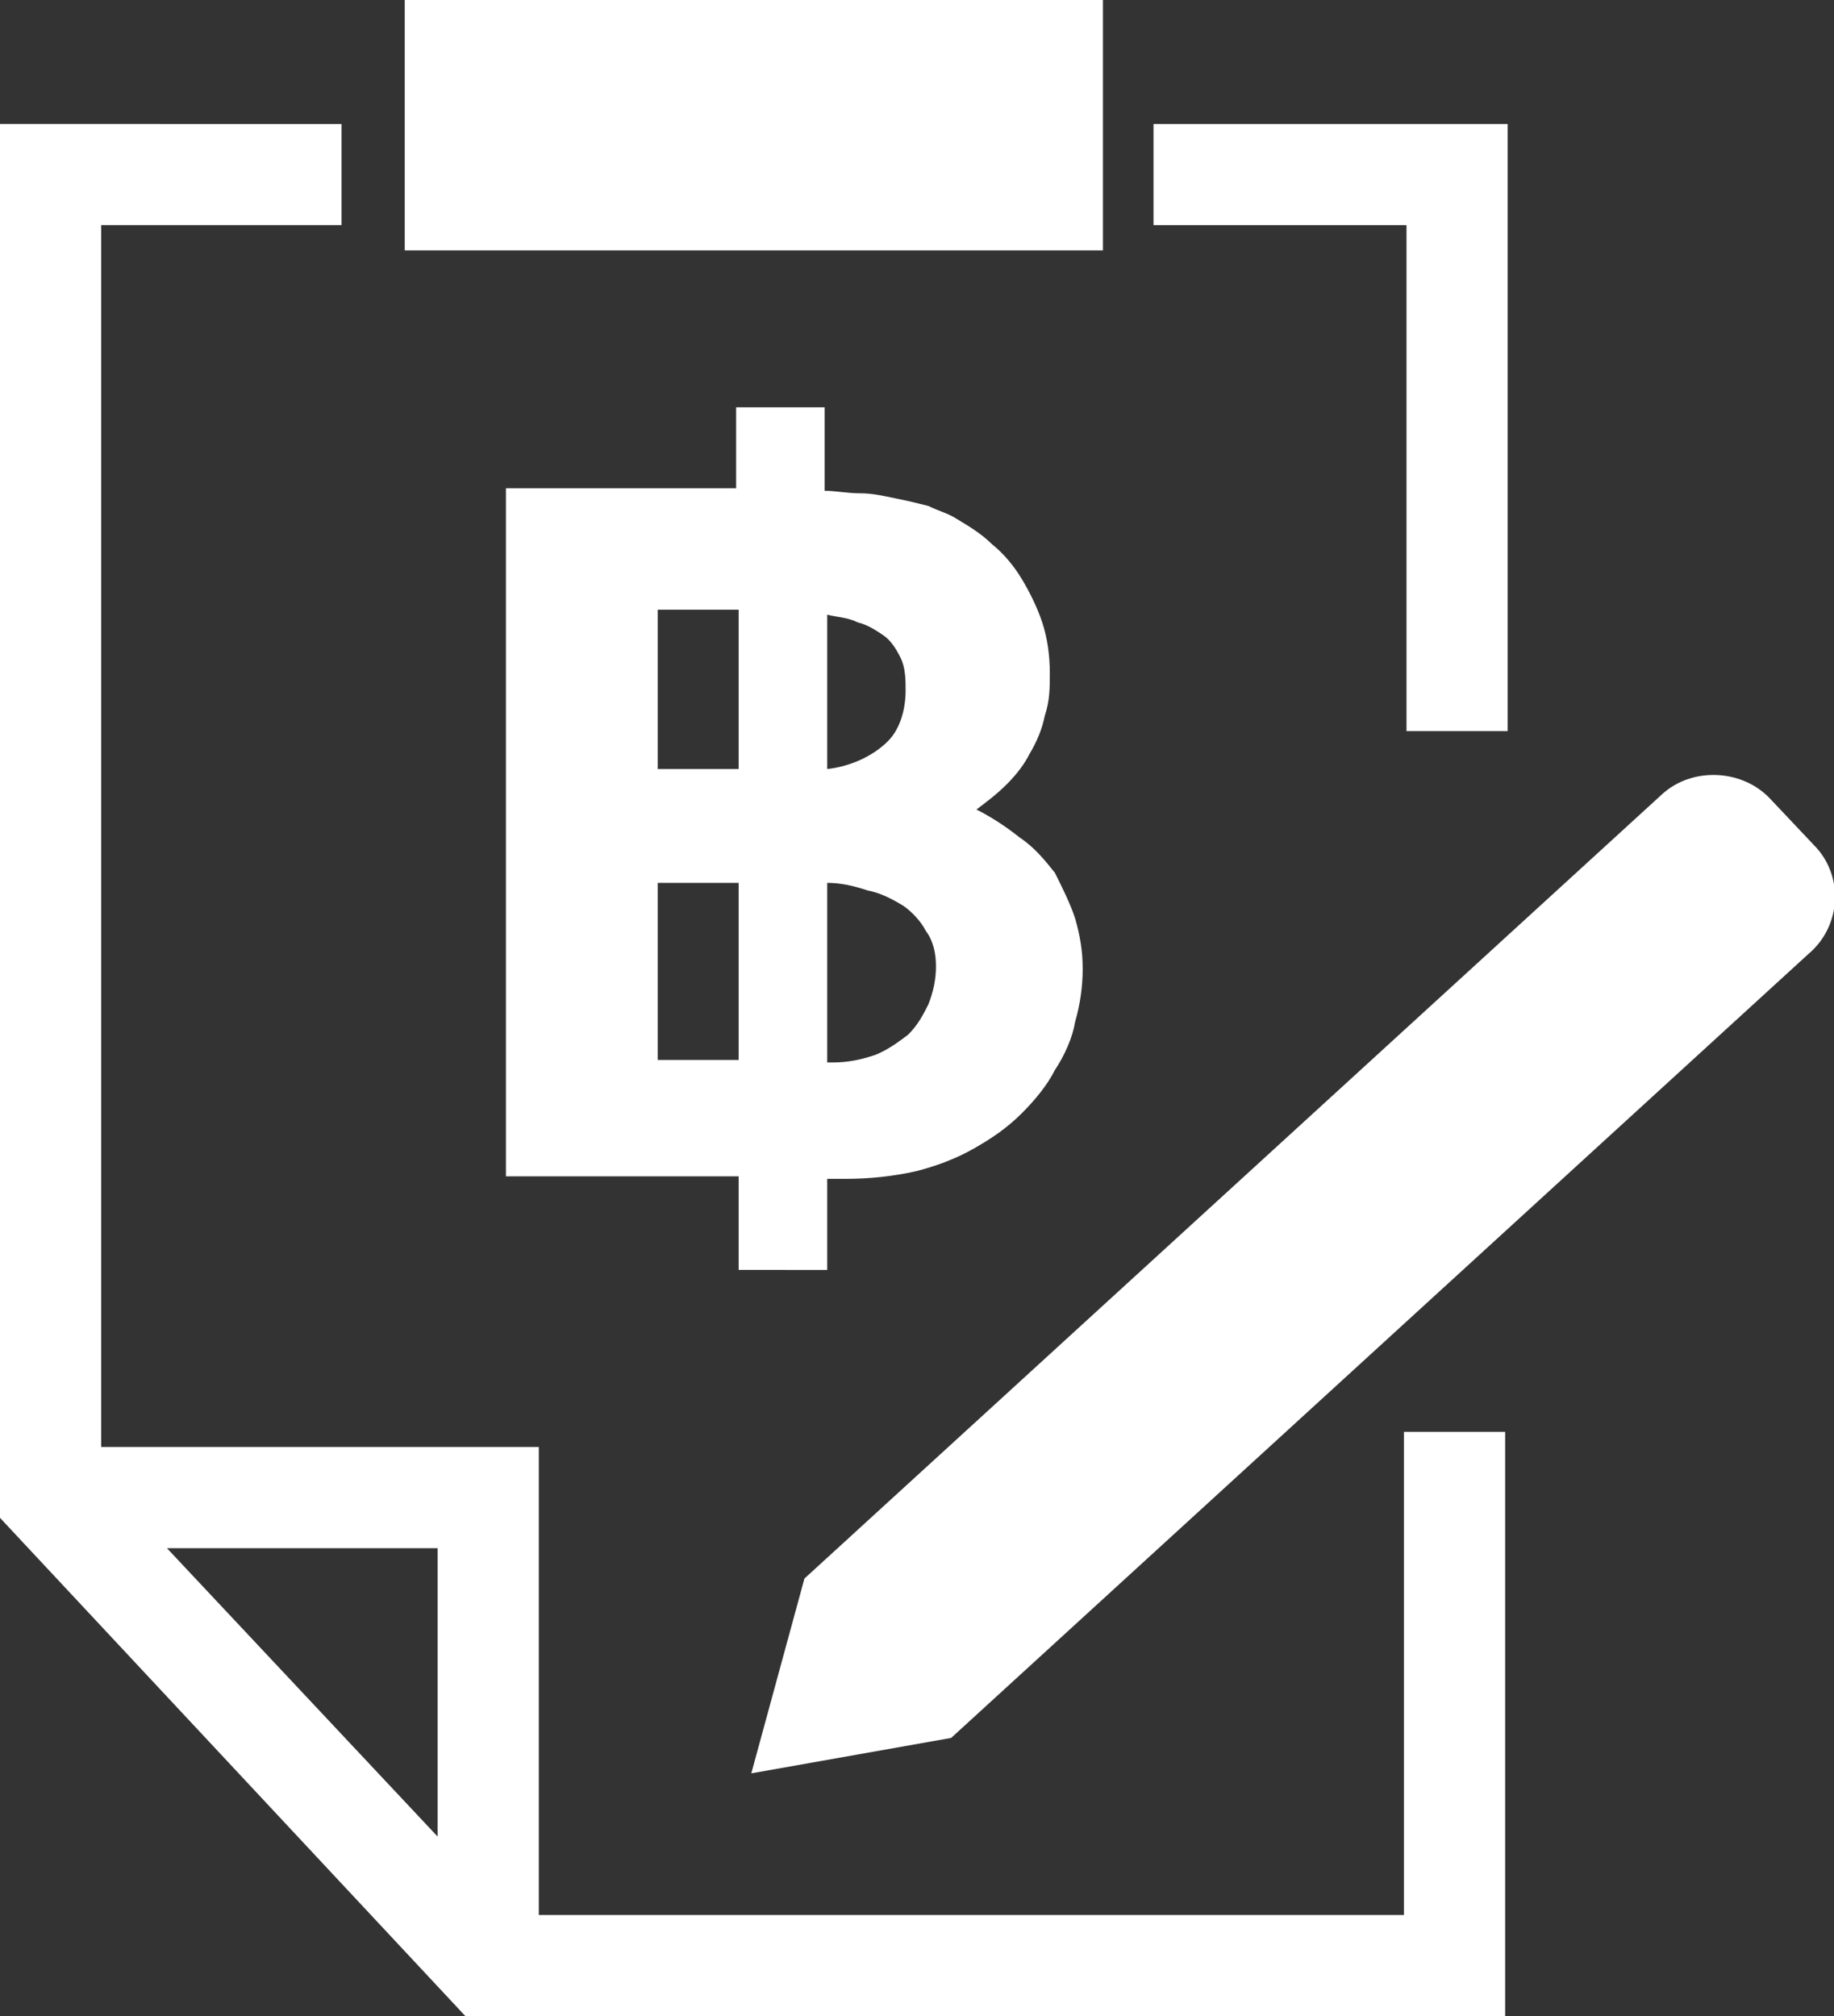
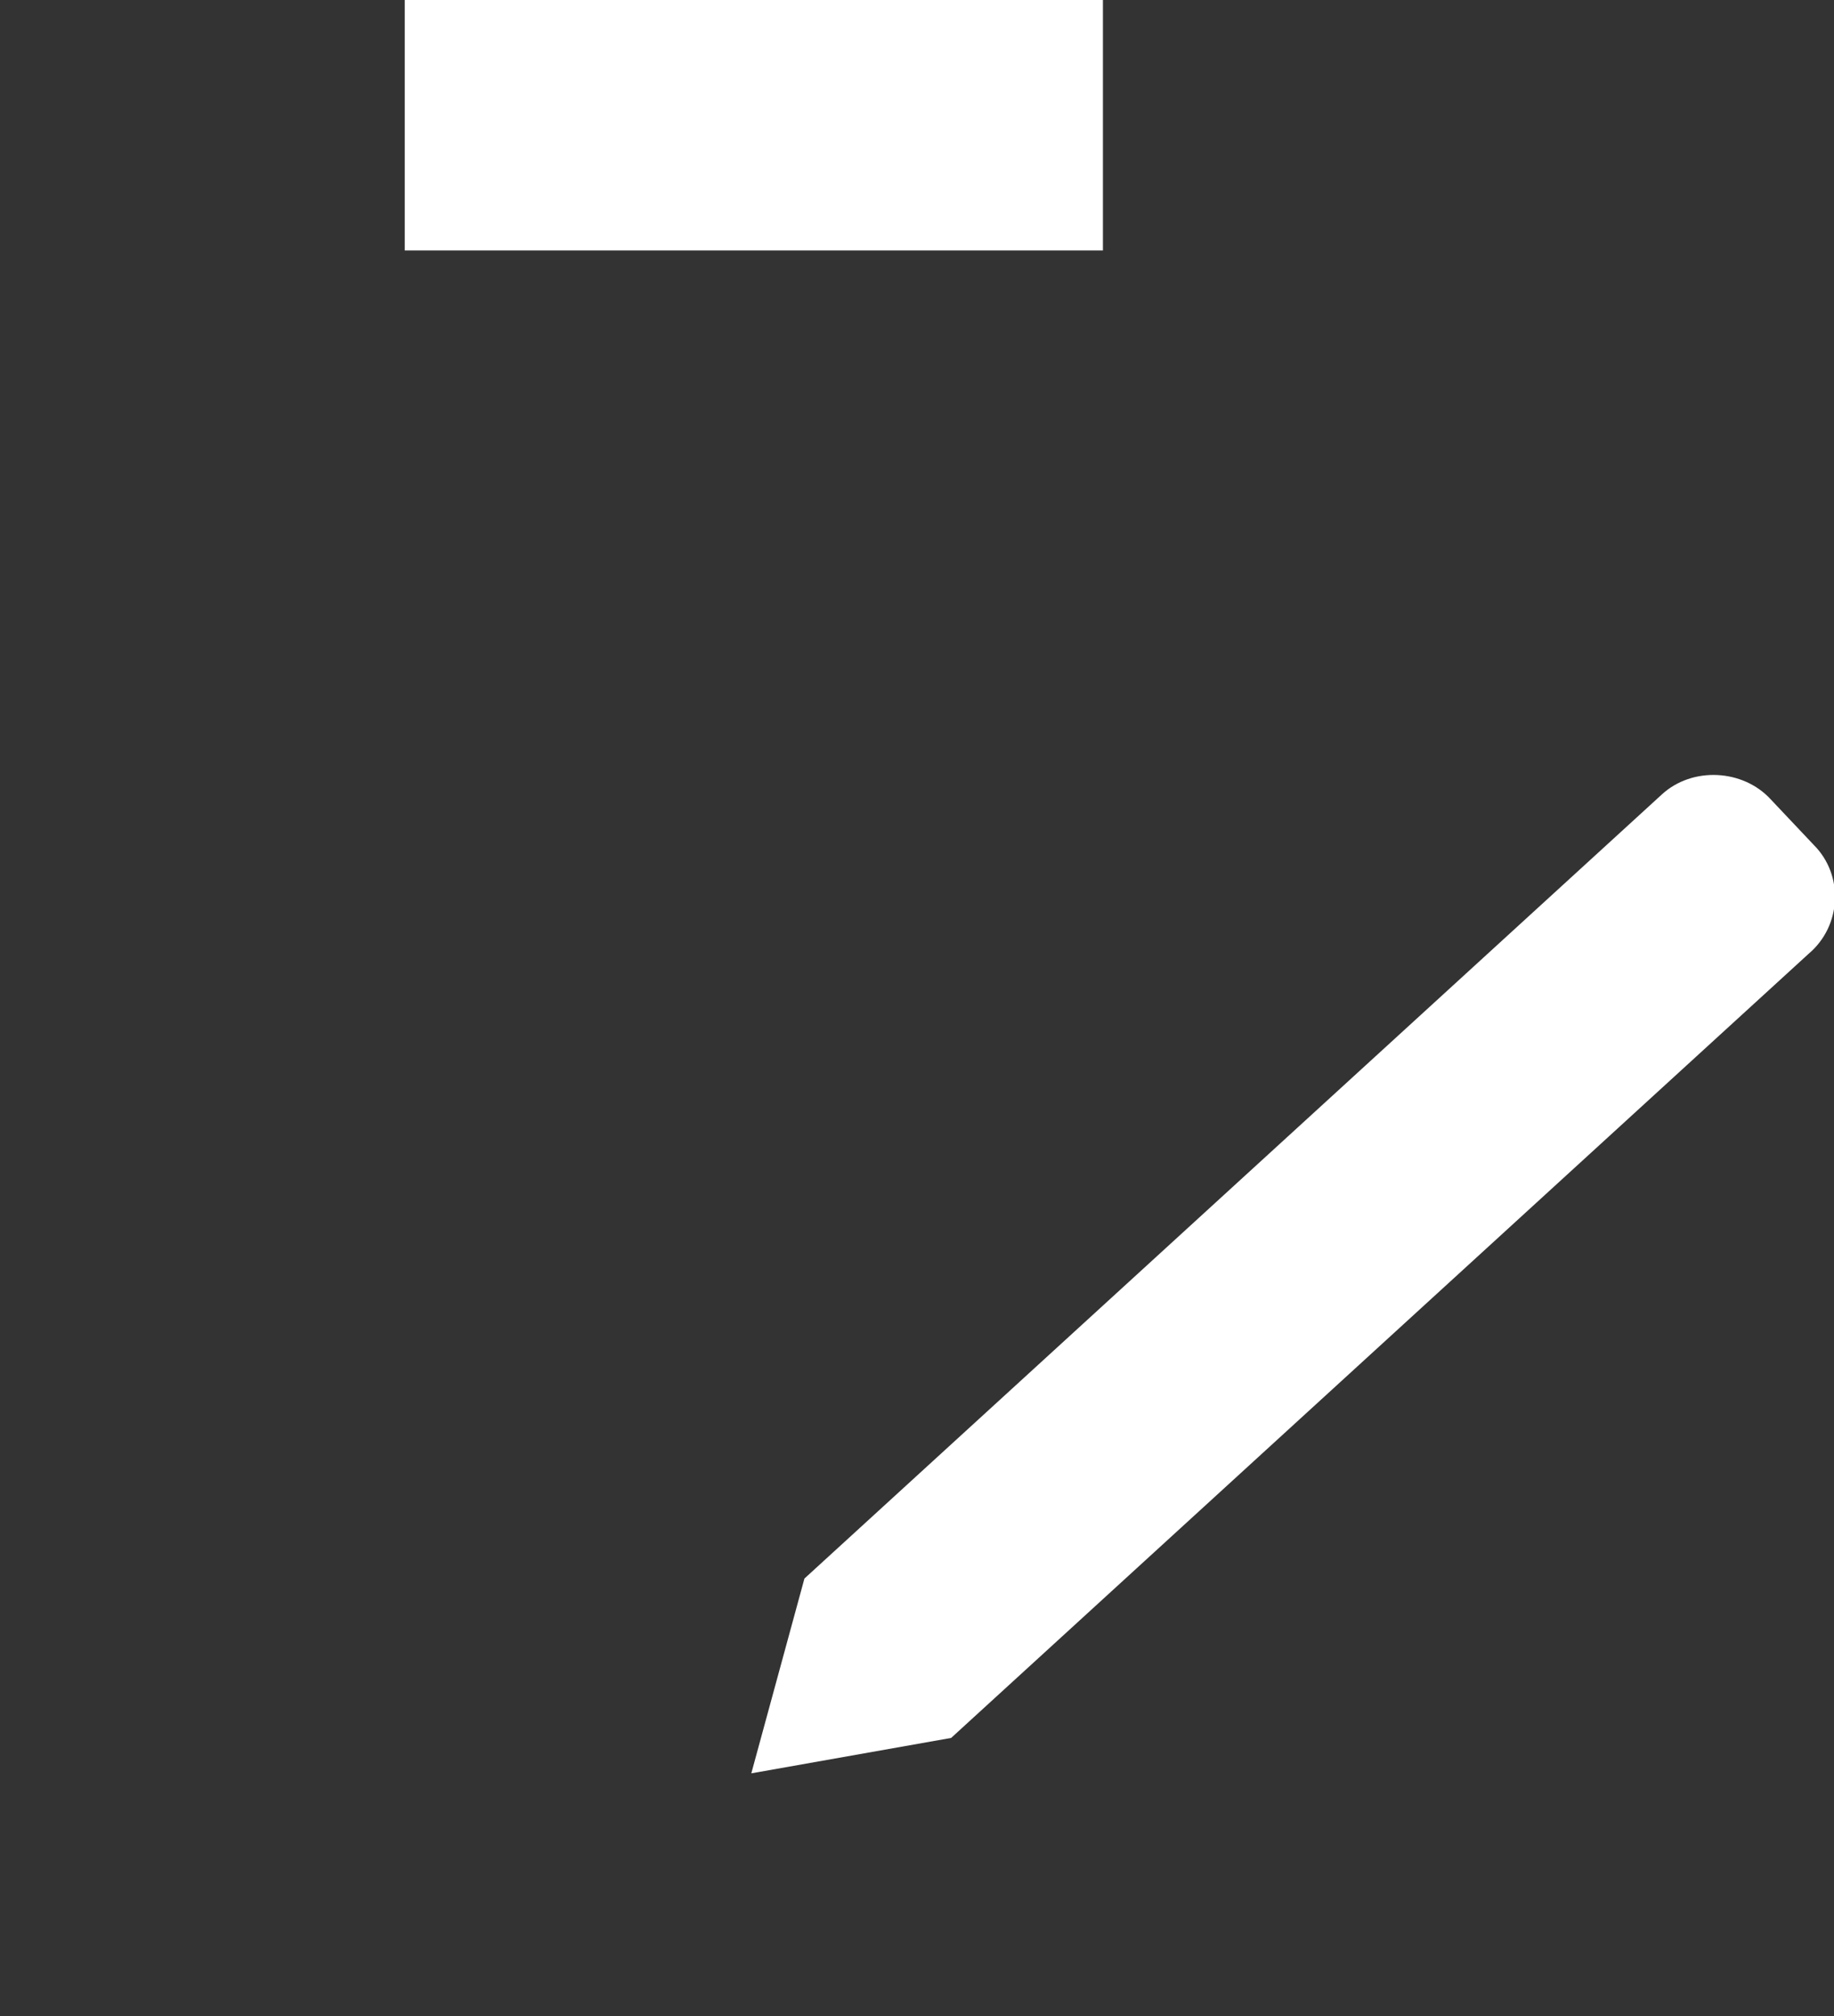
<svg xmlns="http://www.w3.org/2000/svg" version="1.1" id="Layer_1" x="0px" y="0px" viewBox="0 0 72.5 79.7" style="enable-background:new 0 0 72.5 79.7;" xml:space="preserve">
  <rect x="0" y="0" width="72.5" height="79.7" fill="#333333" stroke="none" />
  <style type="text/css">
	.st0{fill:#FFFFFF;}
	.st1{fill:#EC1B2E;}
</style>
  <g>
-     <path class="st0" d="M55.6,75.7H21.3V57.2H4V8.9h9.5v-4H0V60l18.4,19.7h41.1V56.6h-4V75.7z M17.3,72.6L6.6,61.2h10.7V72.6z" />
-     <polygon class="st0" points="55.6,28.9 59.6,28.9 59.6,4.9 45.6,4.9 45.6,8.9 55.6,8.9  " />
    <rect x="16" class="st0" width="27.6" height="9.9" />
-     <path class="st0" d="M32.7,50.3v-3.7h0.7c1,0,1.9-0.1,2.8-0.3c0.8-0.2,1.6-0.5,2.3-0.9c0.7-0.4,1.3-0.8,1.9-1.4   c0.5-0.5,1-1.1,1.3-1.7c0.4-0.6,0.7-1.3,0.8-1.9c0.2-0.7,0.3-1.4,0.3-2.1c0-0.7-0.1-1.3-0.3-2c-0.2-0.6-0.5-1.2-0.8-1.8   c-0.4-0.5-0.8-1-1.4-1.4c-0.5-0.4-1.1-0.8-1.7-1.1c0.4-0.3,0.8-0.6,1.2-1c0.4-0.4,0.7-0.8,0.9-1.2c0.3-0.5,0.5-1,0.6-1.5   c0.2-0.6,0.2-1.1,0.2-1.7c0-0.7-0.1-1.4-0.3-2c-0.2-0.6-0.5-1.2-0.8-1.7c-0.3-0.5-0.7-1-1.2-1.4c-0.4-0.4-0.9-0.7-1.4-1   c-0.3-0.2-0.7-0.3-1.1-0.5c-0.4-0.1-0.8-0.2-1.3-0.3c-0.5-0.1-0.9-0.2-1.4-0.2c-0.5,0-1-0.1-1.4-0.1v-3.3h-3.5v3.2H20v27.2h9.2v3.7   H32.7z M36.6,36.8c0.3,0.4,0.4,0.9,0.4,1.4c0,0.5-0.1,1-0.3,1.5c-0.2,0.4-0.4,0.8-0.8,1.2c-0.4,0.3-0.8,0.6-1.3,0.8   c-0.6,0.2-1.1,0.3-1.7,0.3h-0.2v-7.1c0.5,0,1,0.1,1.6,0.3c0.5,0.1,0.9,0.3,1.4,0.6C36,36,36.4,36.4,36.6,36.8z M32.7,24.3   c0.4,0.1,0.8,0.1,1.2,0.3c0.4,0.1,0.7,0.3,1,0.5c0.3,0.2,0.5,0.5,0.7,0.9c0.2,0.4,0.2,0.9,0.2,1.3c0,0.7-0.2,1.5-0.7,2   c-0.6,0.6-1.5,1-2.4,1.1V24.3z M26,24.1h3.2l0,6.3H26V24.1z M29.2,41.9H26v-7h3.2L29.2,41.9z" />
    <path class="st0" d="M71.7,33.4l-1.7-1.8c-1.1-1.2-3.1-1.3-4.3-0.2l-33.9,31l-2.1,7.7l7.9-1.4l33.9-31   C72.8,36.6,72.9,34.6,71.7,33.4z" />
  </g>
</svg>